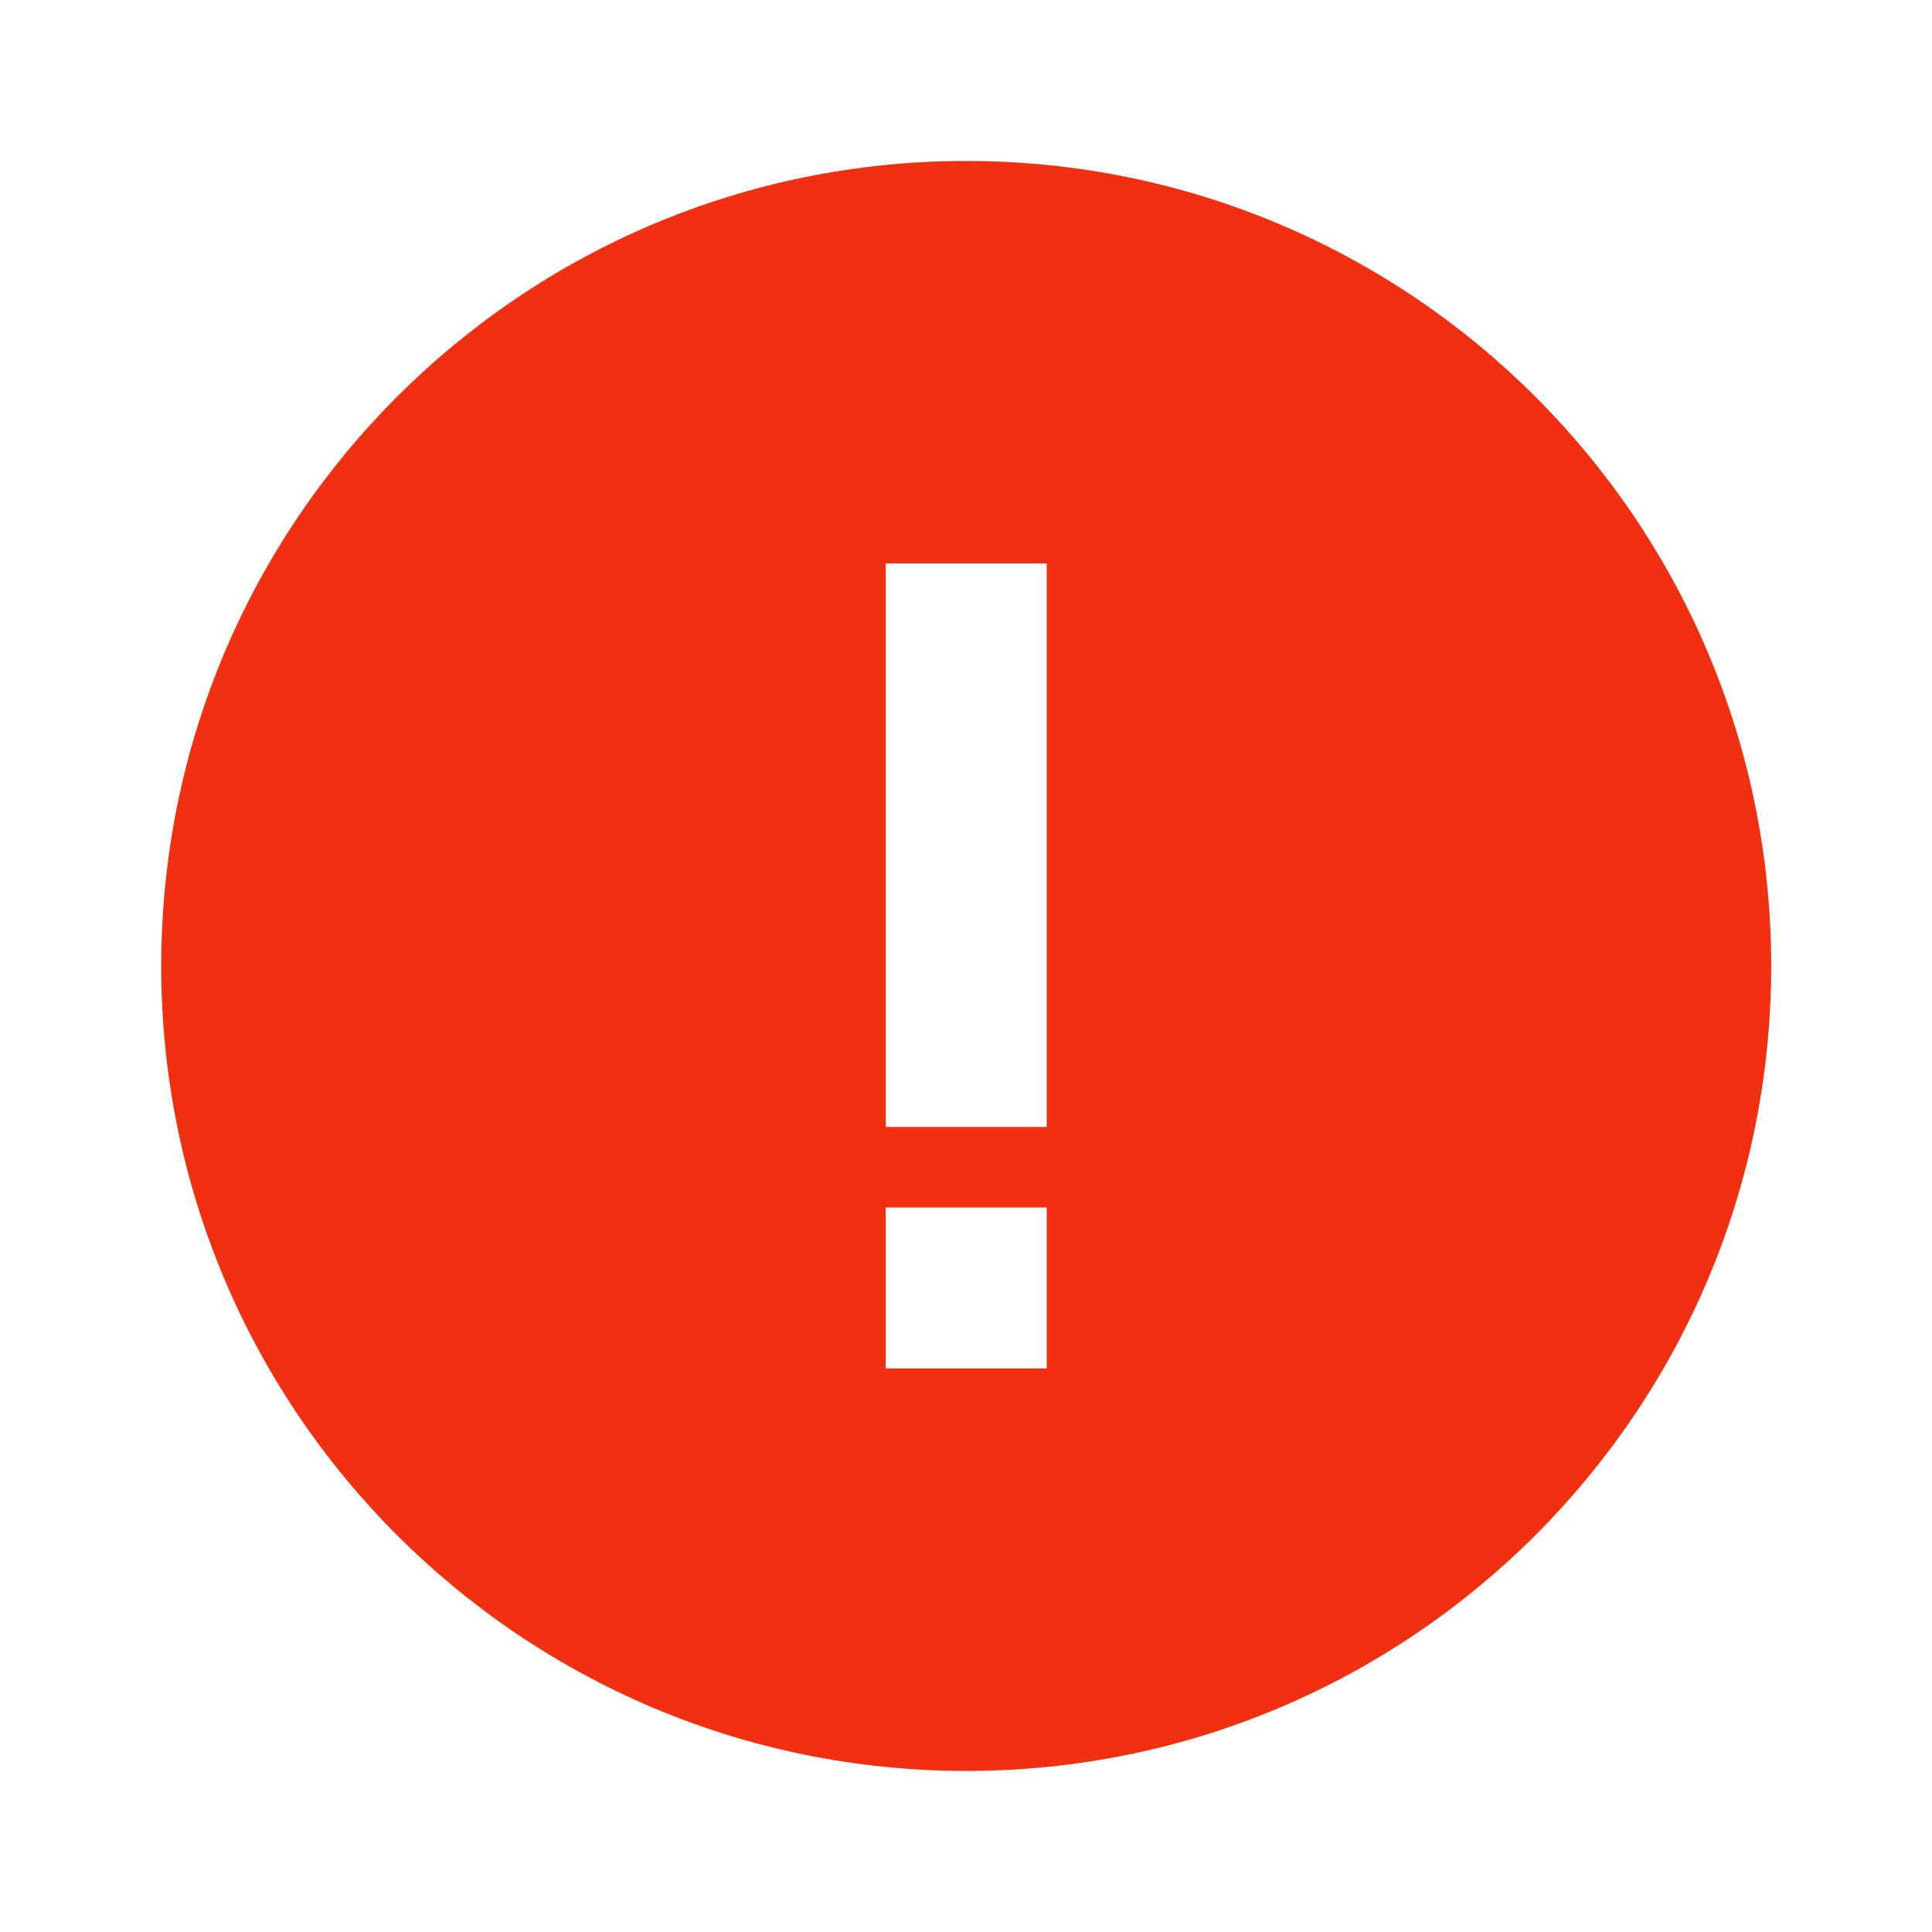
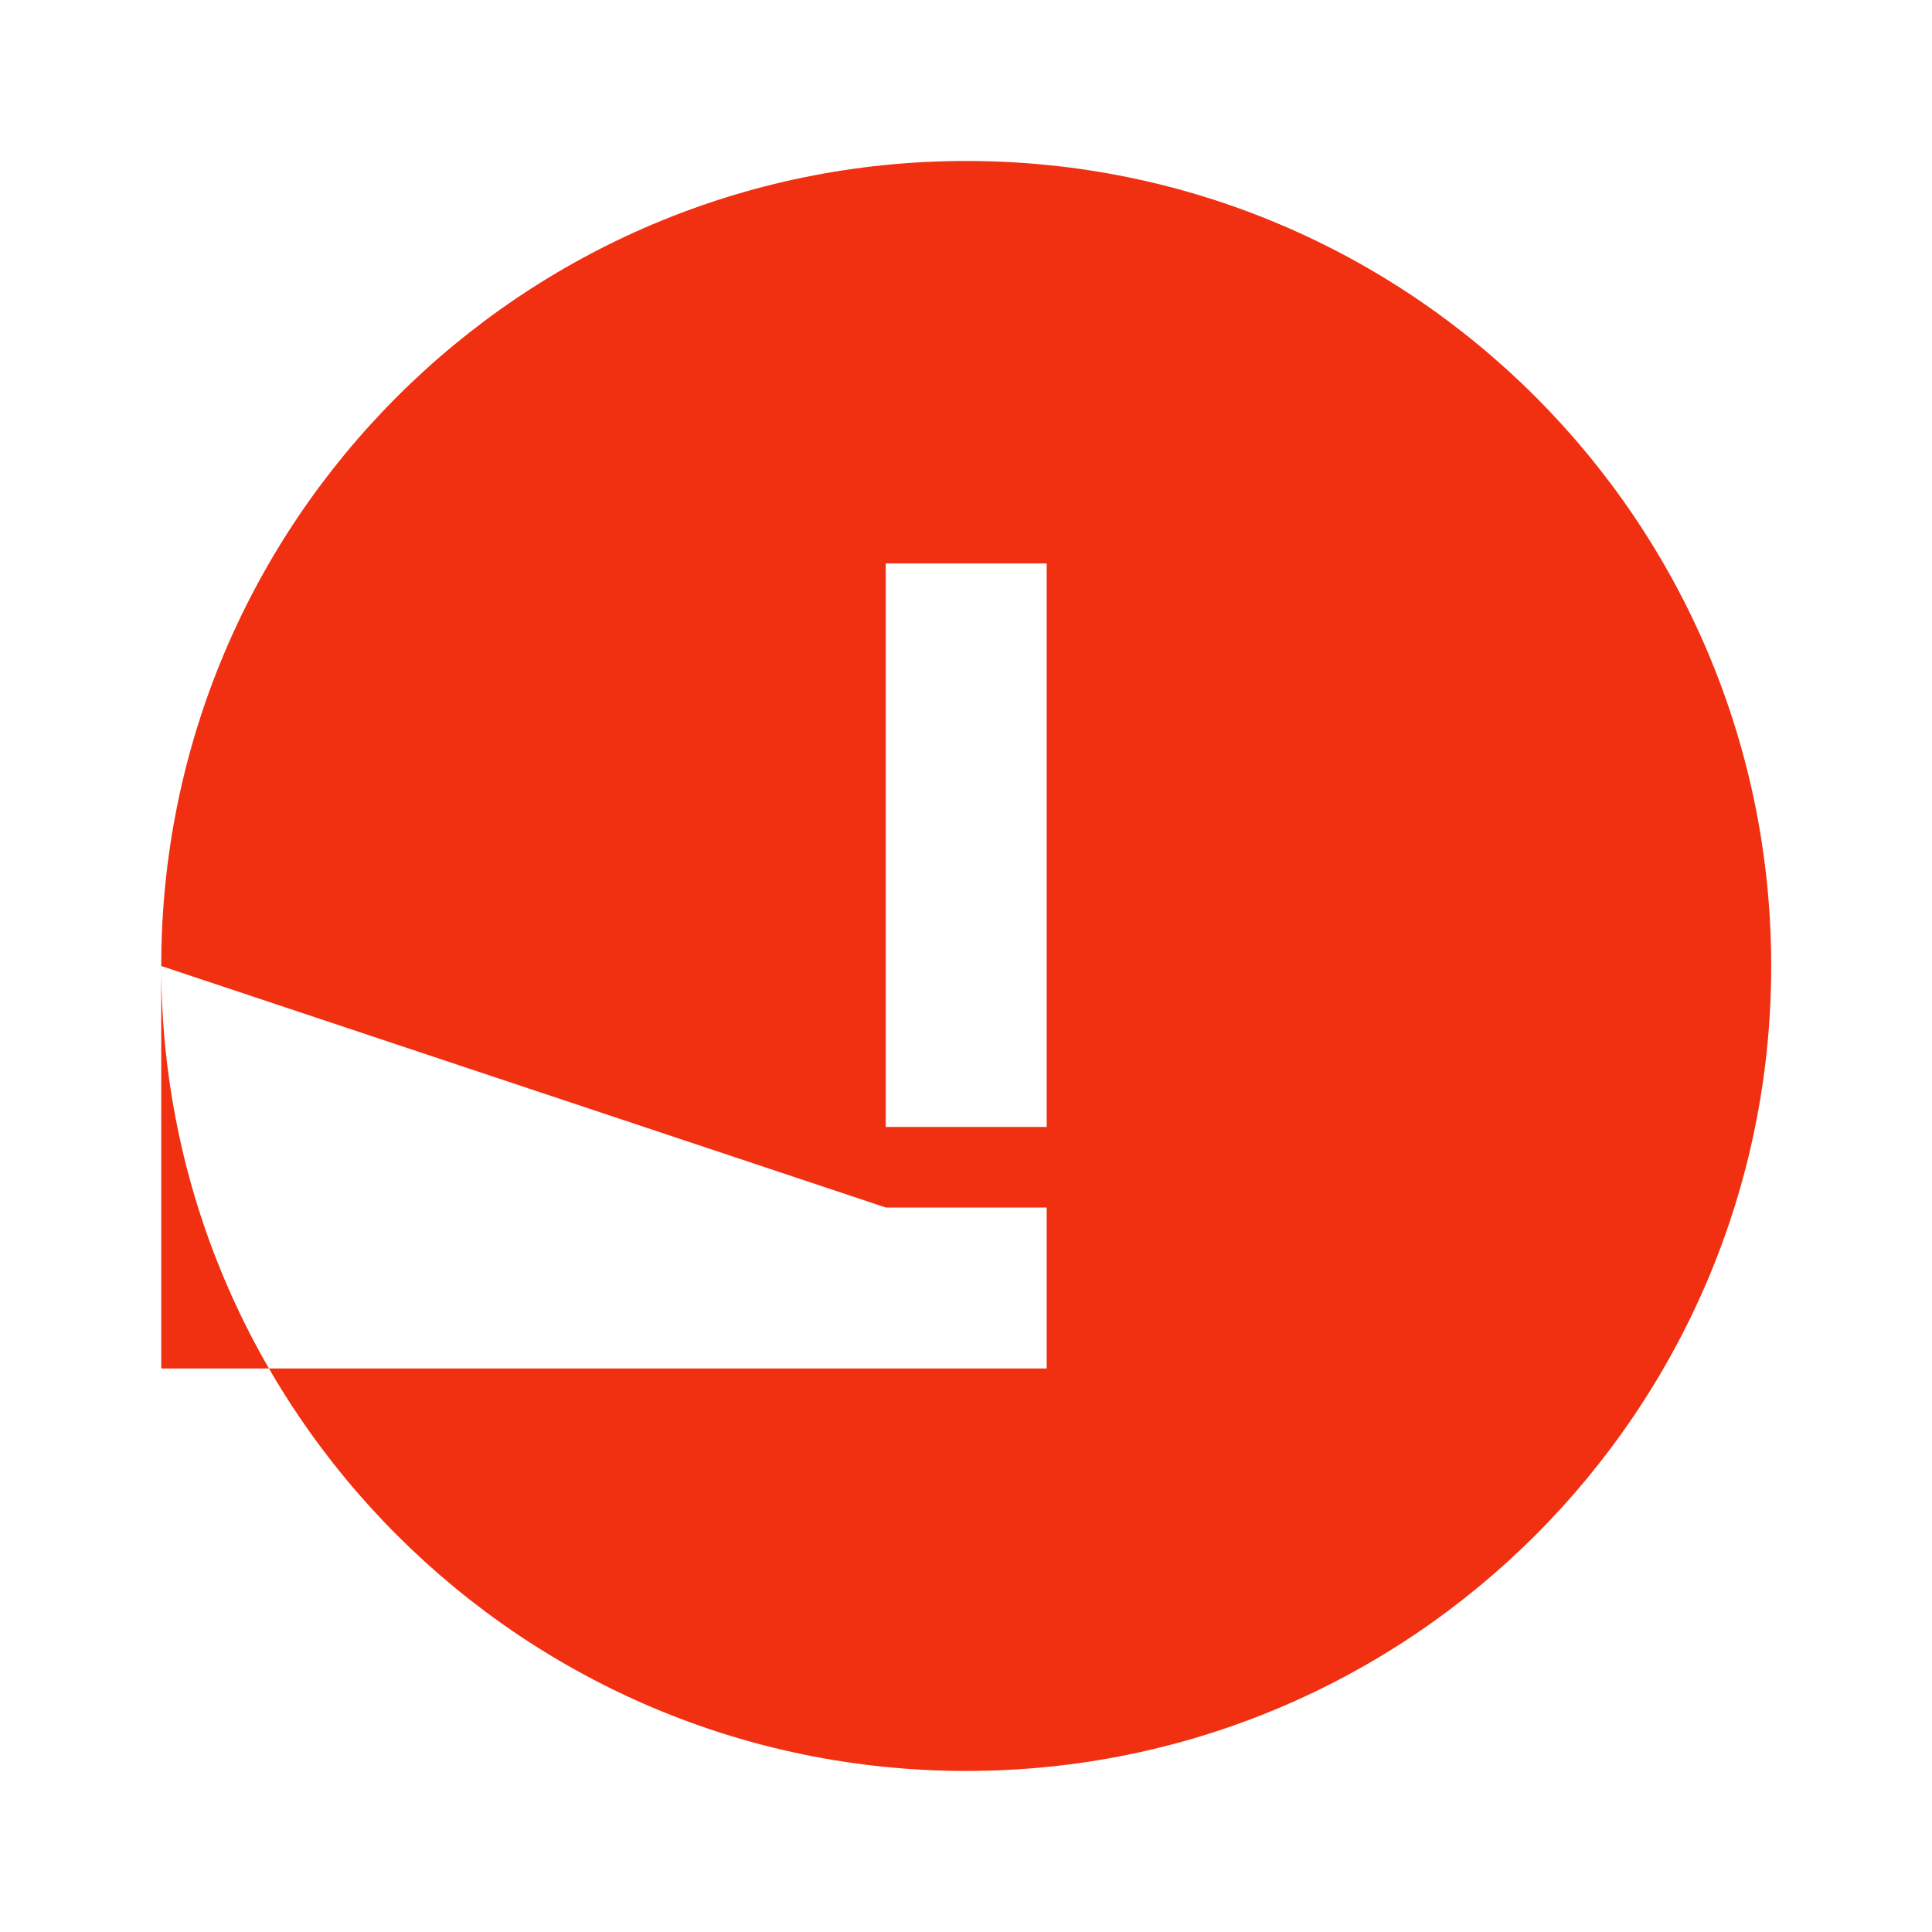
<svg xmlns="http://www.w3.org/2000/svg" width="22" height="22" viewBox="0 0 22 22" fill="none">
-   <path fill-rule="evenodd" clip-rule="evenodd" d="M1.836 11C1.836 5.937 5.94 1.833 11.003 1.833C16.065 1.833 20.169 5.937 20.169 11C20.169 16.062 16.065 20.166 11.003 20.166C5.94 20.166 1.836 16.062 1.836 11ZM10.086 13.75V15.583H11.919V13.75H10.086ZM11.919 12.833L11.919 6.416H10.086L10.086 12.833H11.919Z" fill="#F12F11" />
+   <path fill-rule="evenodd" clip-rule="evenodd" d="M1.836 11C1.836 5.937 5.94 1.833 11.003 1.833C16.065 1.833 20.169 5.937 20.169 11C20.169 16.062 16.065 20.166 11.003 20.166C5.94 20.166 1.836 16.062 1.836 11ZV15.583H11.919V13.75H10.086ZM11.919 12.833L11.919 6.416H10.086L10.086 12.833H11.919Z" fill="#F12F11" />
</svg>